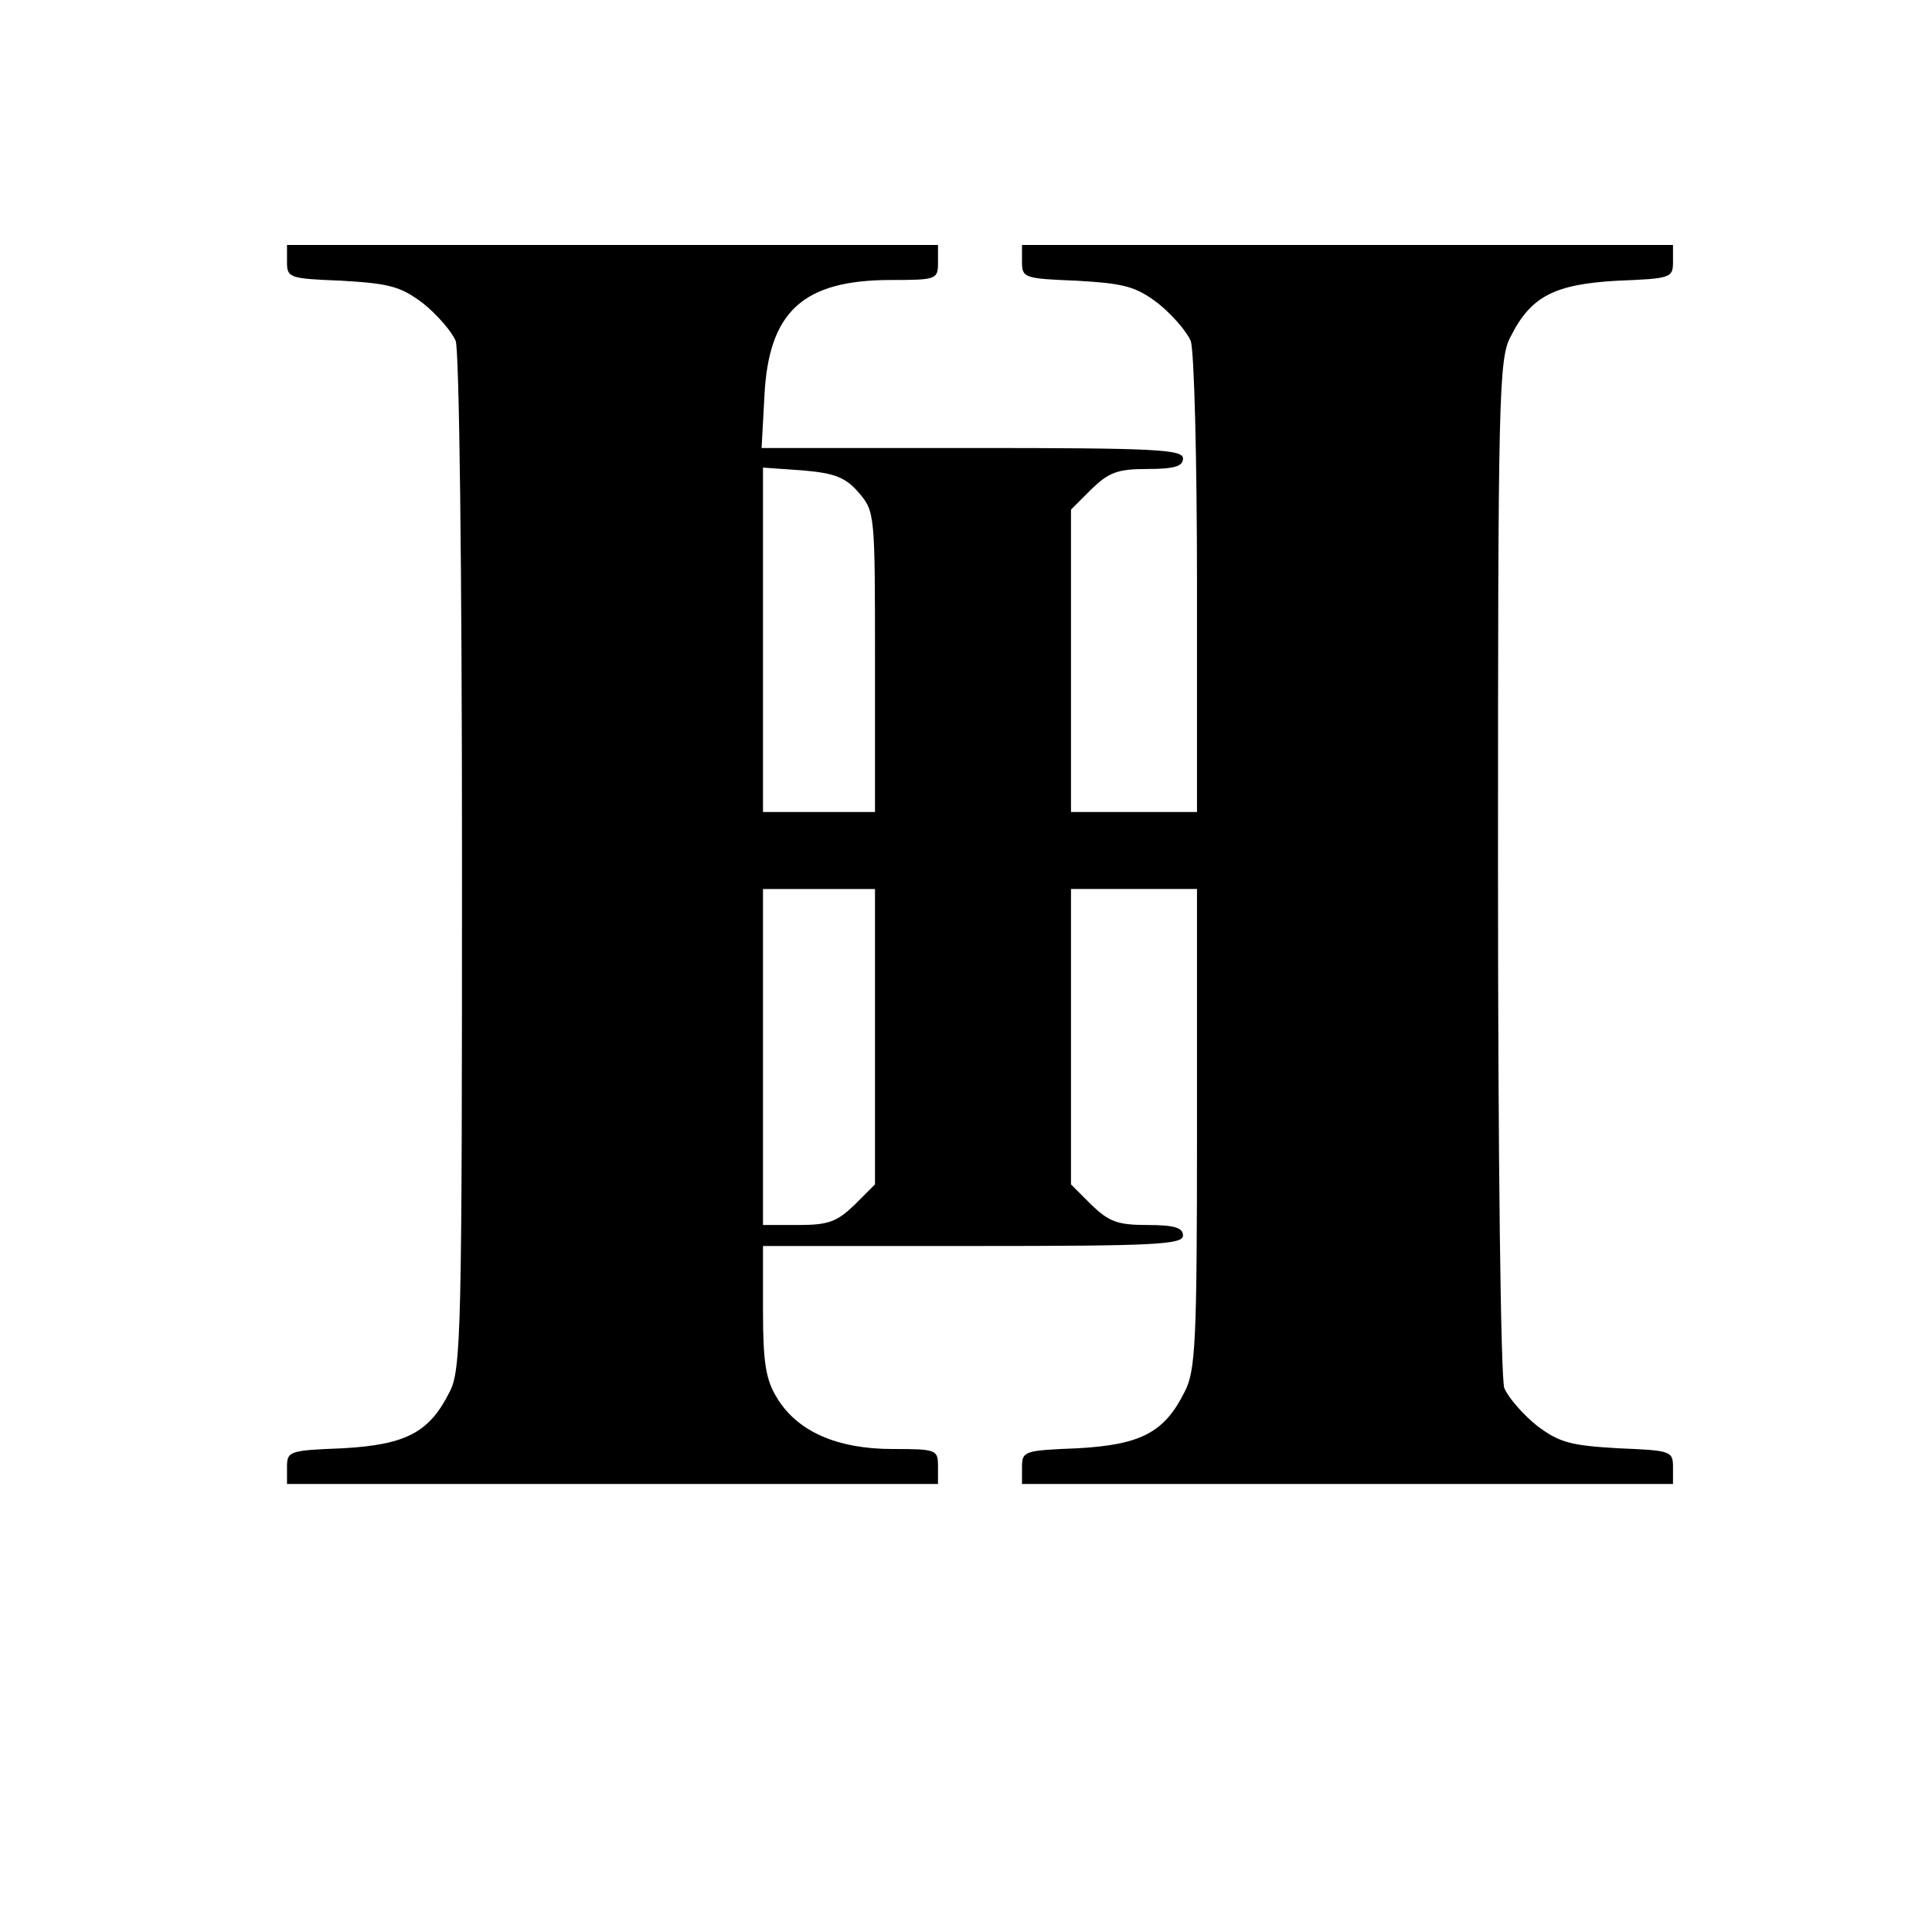
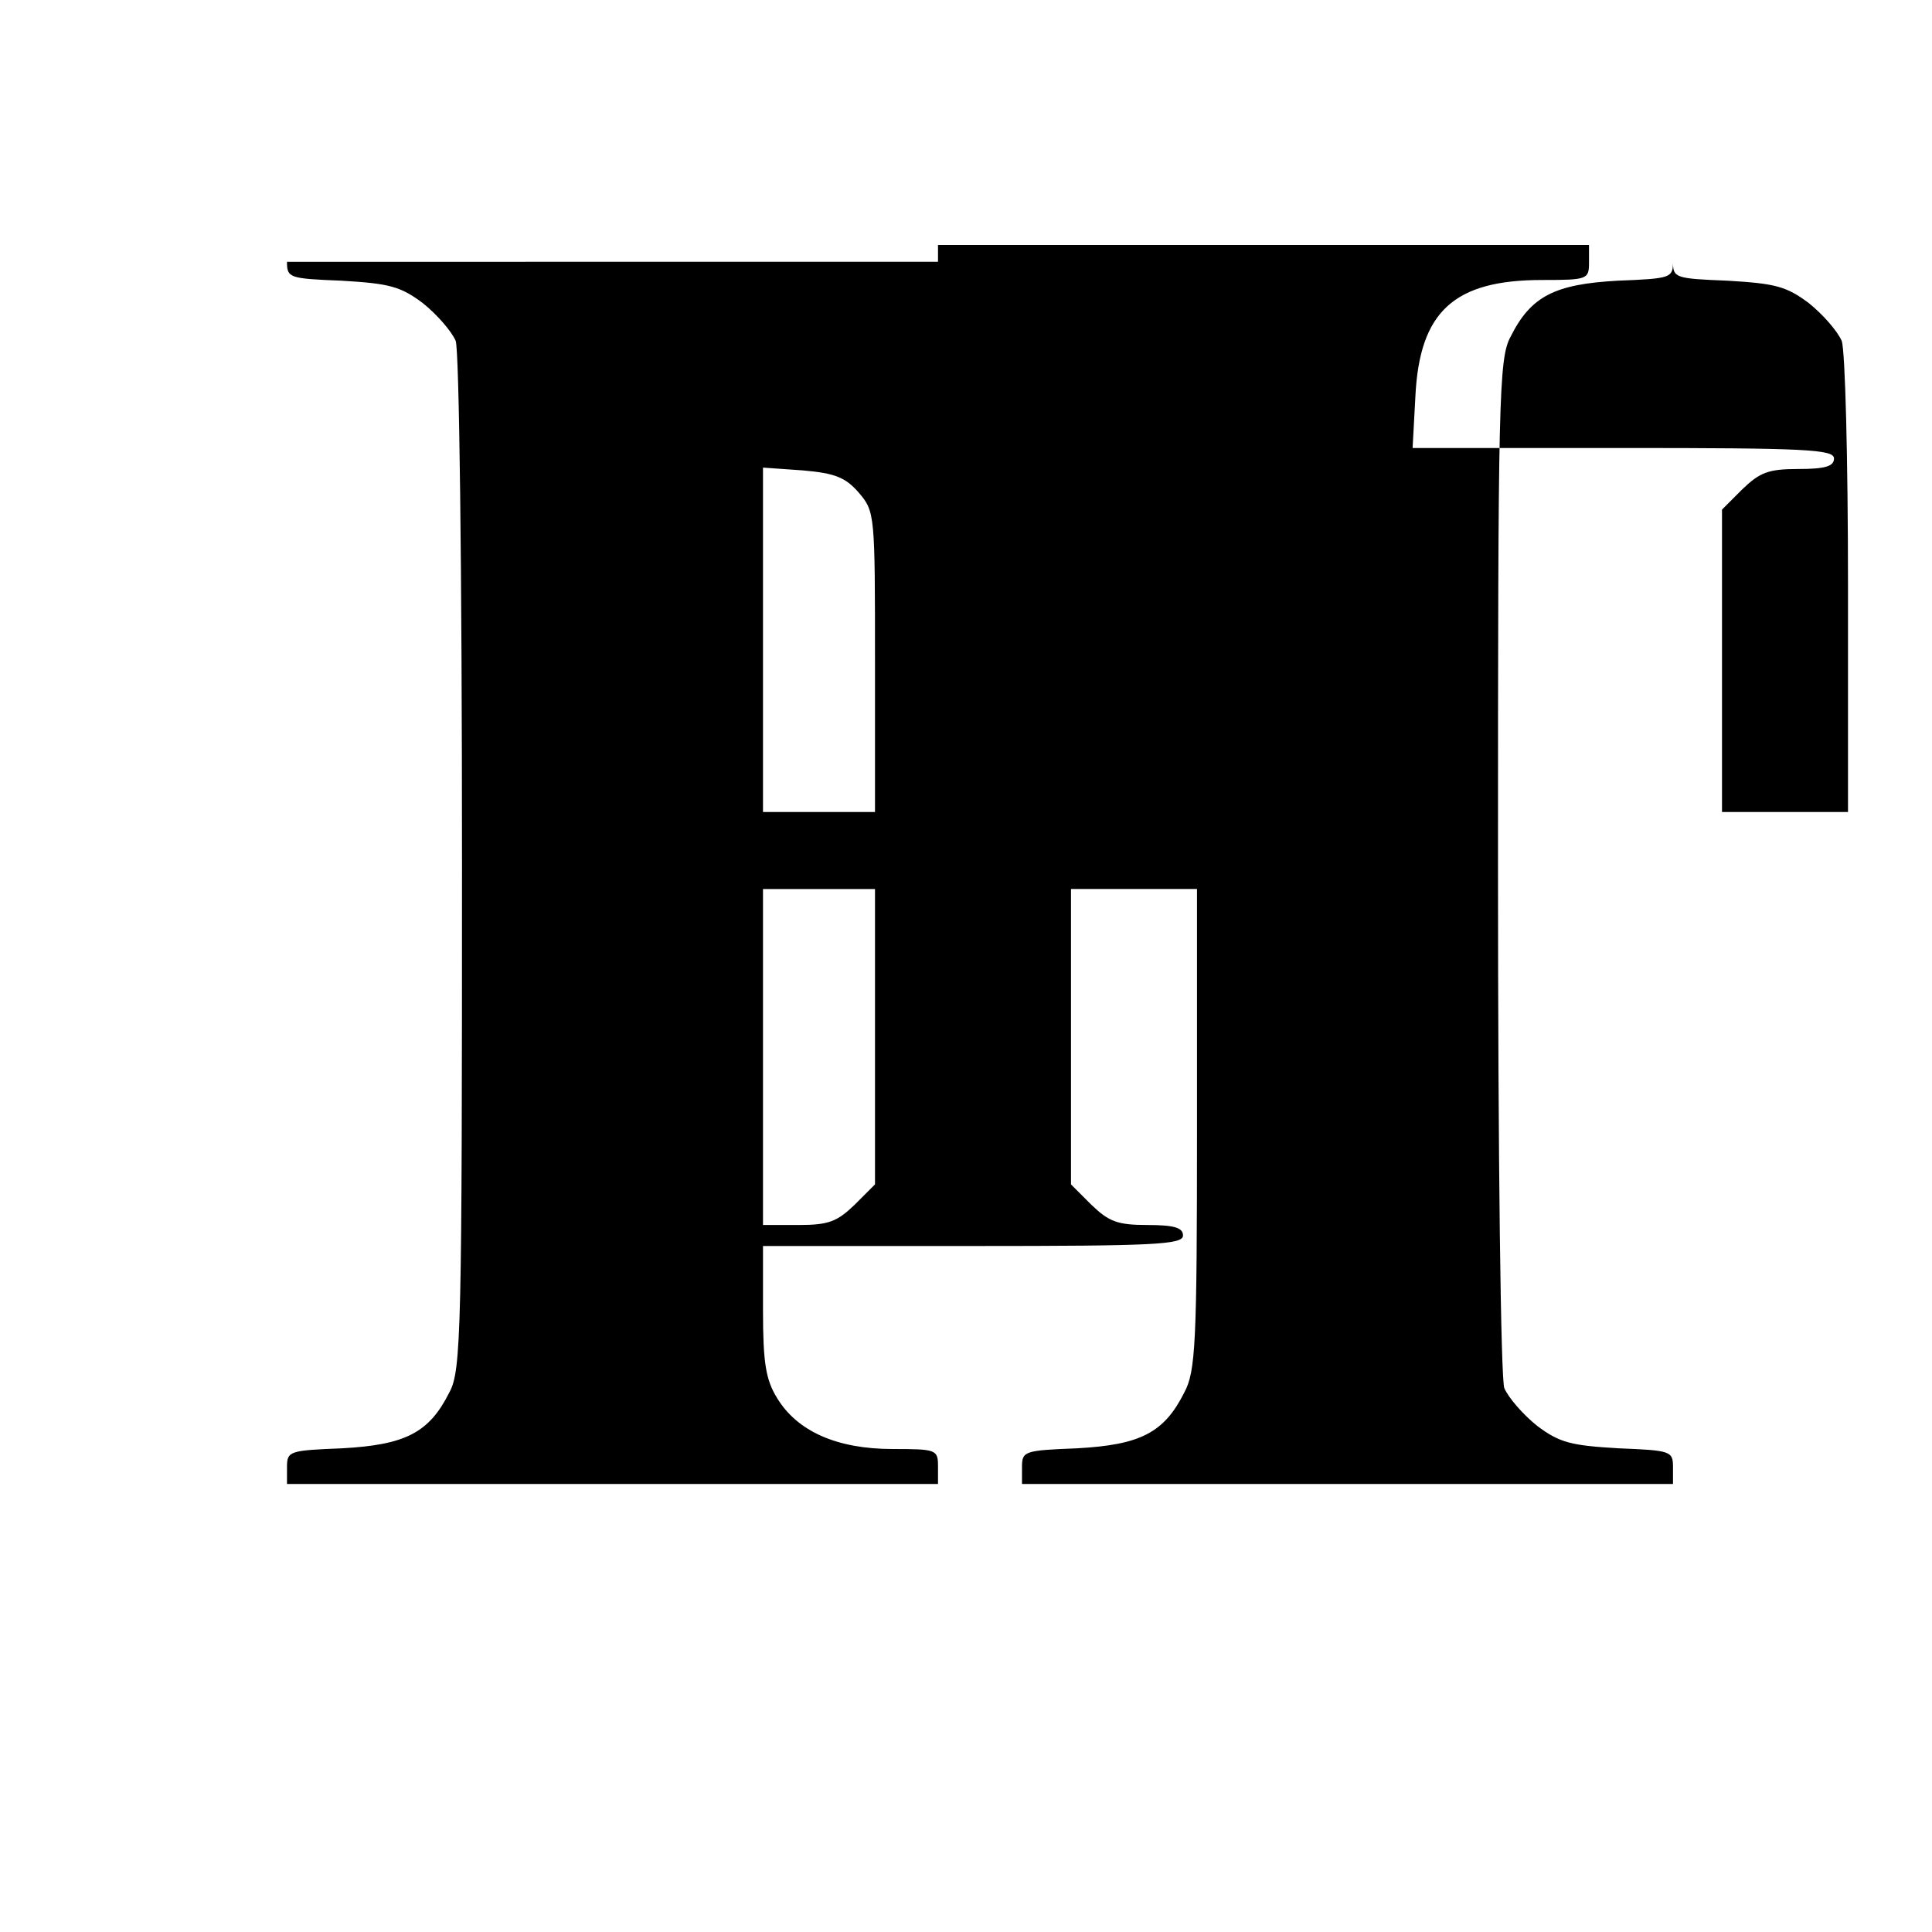
<svg xmlns="http://www.w3.org/2000/svg" version="1.0" width="276pt" height="276pt" viewBox="0 0 276 276" preserveAspectRatio="xMidYMid meet">
  <g transform="translate(0,276) scale(0.1,-0.1)" fill="#000000" stroke="none">
-     <path d="M410 2386 c0 -23 3 -24 78 -27 68 -4 84 -8 116 -32 20 -16 41 -40 47 -54 5 -14 9 -321 9 -746 0 -668 -1 -725 -18 -756 -29 -58 -63 -75 -153 -80 -76 -3 -79 -4 -79 -27 l0 -24 465 0 465 0 0 25 c0 24 -2 25 -65 25 -79 0 -136 25 -165 73 -16 26 -20 50 -20 125 l0 92 300 0 c260 0 300 2 300 15 0 11 -12 15 -51 15 -43 0 -55 5 -80 29 l-29 29 0 211 0 211 90 0 90 0 0 -342 c0 -307 -2 -347 -18 -377 -29 -58 -63 -75 -153 -80 -76 -3 -79 -4 -79 -27 l0 -24 465 0 465 0 0 24 c0 23 -3 24 -78 27 -68 4 -84 8 -116 32 -20 16 -41 40 -47 54 -5 14 -9 321 -9 746 0 668 1 725 18 756 29 58 63 75 153 80 76 3 79 4 79 27 l0 24 -465 0 -465 0 0 -24 c0 -23 3 -24 78 -27 68 -4 84 -8 116 -32 20 -16 41 -40 47 -54 5 -13 9 -170 9 -349 l0 -324 -90 0 -90 0 0 216 0 216 29 29 c25 24 37 29 80 29 39 0 51 4 51 15 0 13 -40 15 -301 15 l-301 0 4 74 c6 121 55 166 181 166 65 0 67 1 67 25 l0 25 -465 0 -465 0 0 -24z m817 -330 c23 -27 23 -31 23 -242 l0 -214 -80 0 -80 0 0 246 0 246 57 -4 c46 -4 61 -10 80 -32z m23 -777 l0 -211 -29 -29 c-25 -24 -37 -29 -80 -29 l-51 0 0 240 0 240 80 0 80 0 0 -211z" />
+     <path d="M410 2386 c0 -23 3 -24 78 -27 68 -4 84 -8 116 -32 20 -16 41 -40 47 -54 5 -14 9 -321 9 -746 0 -668 -1 -725 -18 -756 -29 -58 -63 -75 -153 -80 -76 -3 -79 -4 -79 -27 l0 -24 465 0 465 0 0 25 c0 24 -2 25 -65 25 -79 0 -136 25 -165 73 -16 26 -20 50 -20 125 l0 92 300 0 c260 0 300 2 300 15 0 11 -12 15 -51 15 -43 0 -55 5 -80 29 l-29 29 0 211 0 211 90 0 90 0 0 -342 c0 -307 -2 -347 -18 -377 -29 -58 -63 -75 -153 -80 -76 -3 -79 -4 -79 -27 l0 -24 465 0 465 0 0 24 c0 23 -3 24 -78 27 -68 4 -84 8 -116 32 -20 16 -41 40 -47 54 -5 14 -9 321 -9 746 0 668 1 725 18 756 29 58 63 75 153 80 76 3 79 4 79 27 c0 -23 3 -24 78 -27 68 -4 84 -8 116 -32 20 -16 41 -40 47 -54 5 -13 9 -170 9 -349 l0 -324 -90 0 -90 0 0 216 0 216 29 29 c25 24 37 29 80 29 39 0 51 4 51 15 0 13 -40 15 -301 15 l-301 0 4 74 c6 121 55 166 181 166 65 0 67 1 67 25 l0 25 -465 0 -465 0 0 -24z m817 -330 c23 -27 23 -31 23 -242 l0 -214 -80 0 -80 0 0 246 0 246 57 -4 c46 -4 61 -10 80 -32z m23 -777 l0 -211 -29 -29 c-25 -24 -37 -29 -80 -29 l-51 0 0 240 0 240 80 0 80 0 0 -211z" />
  </g>
</svg>